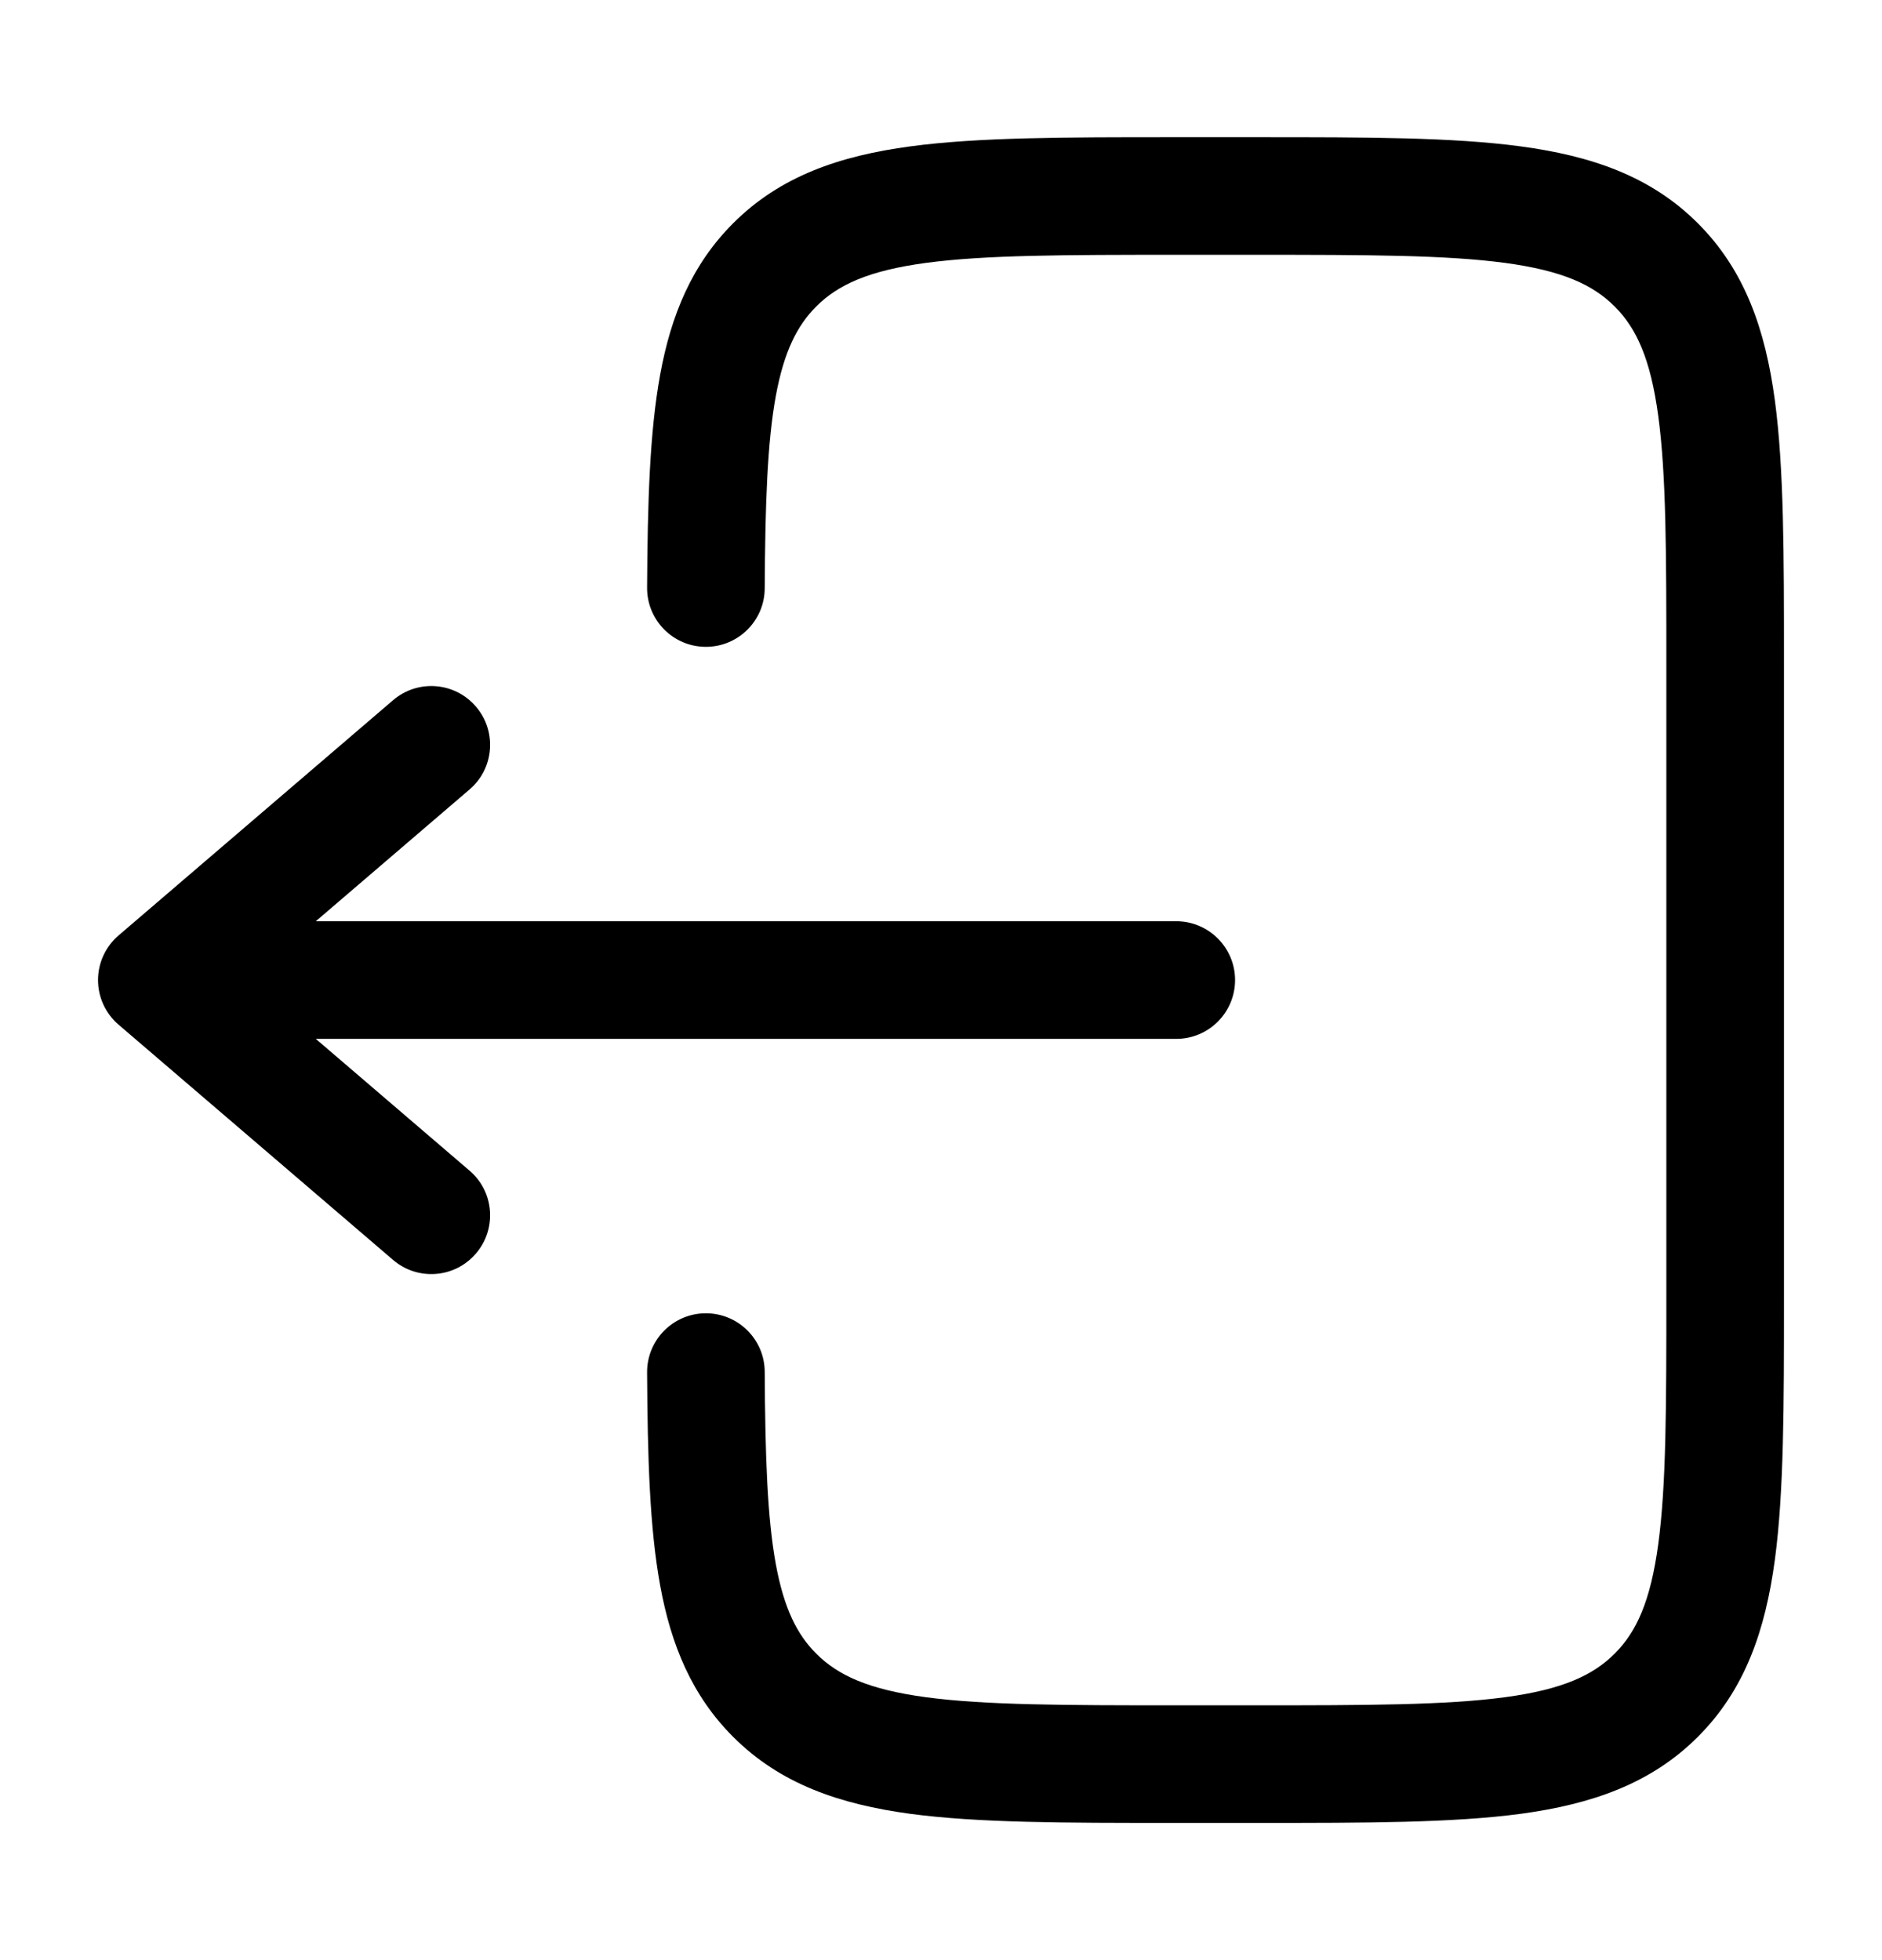
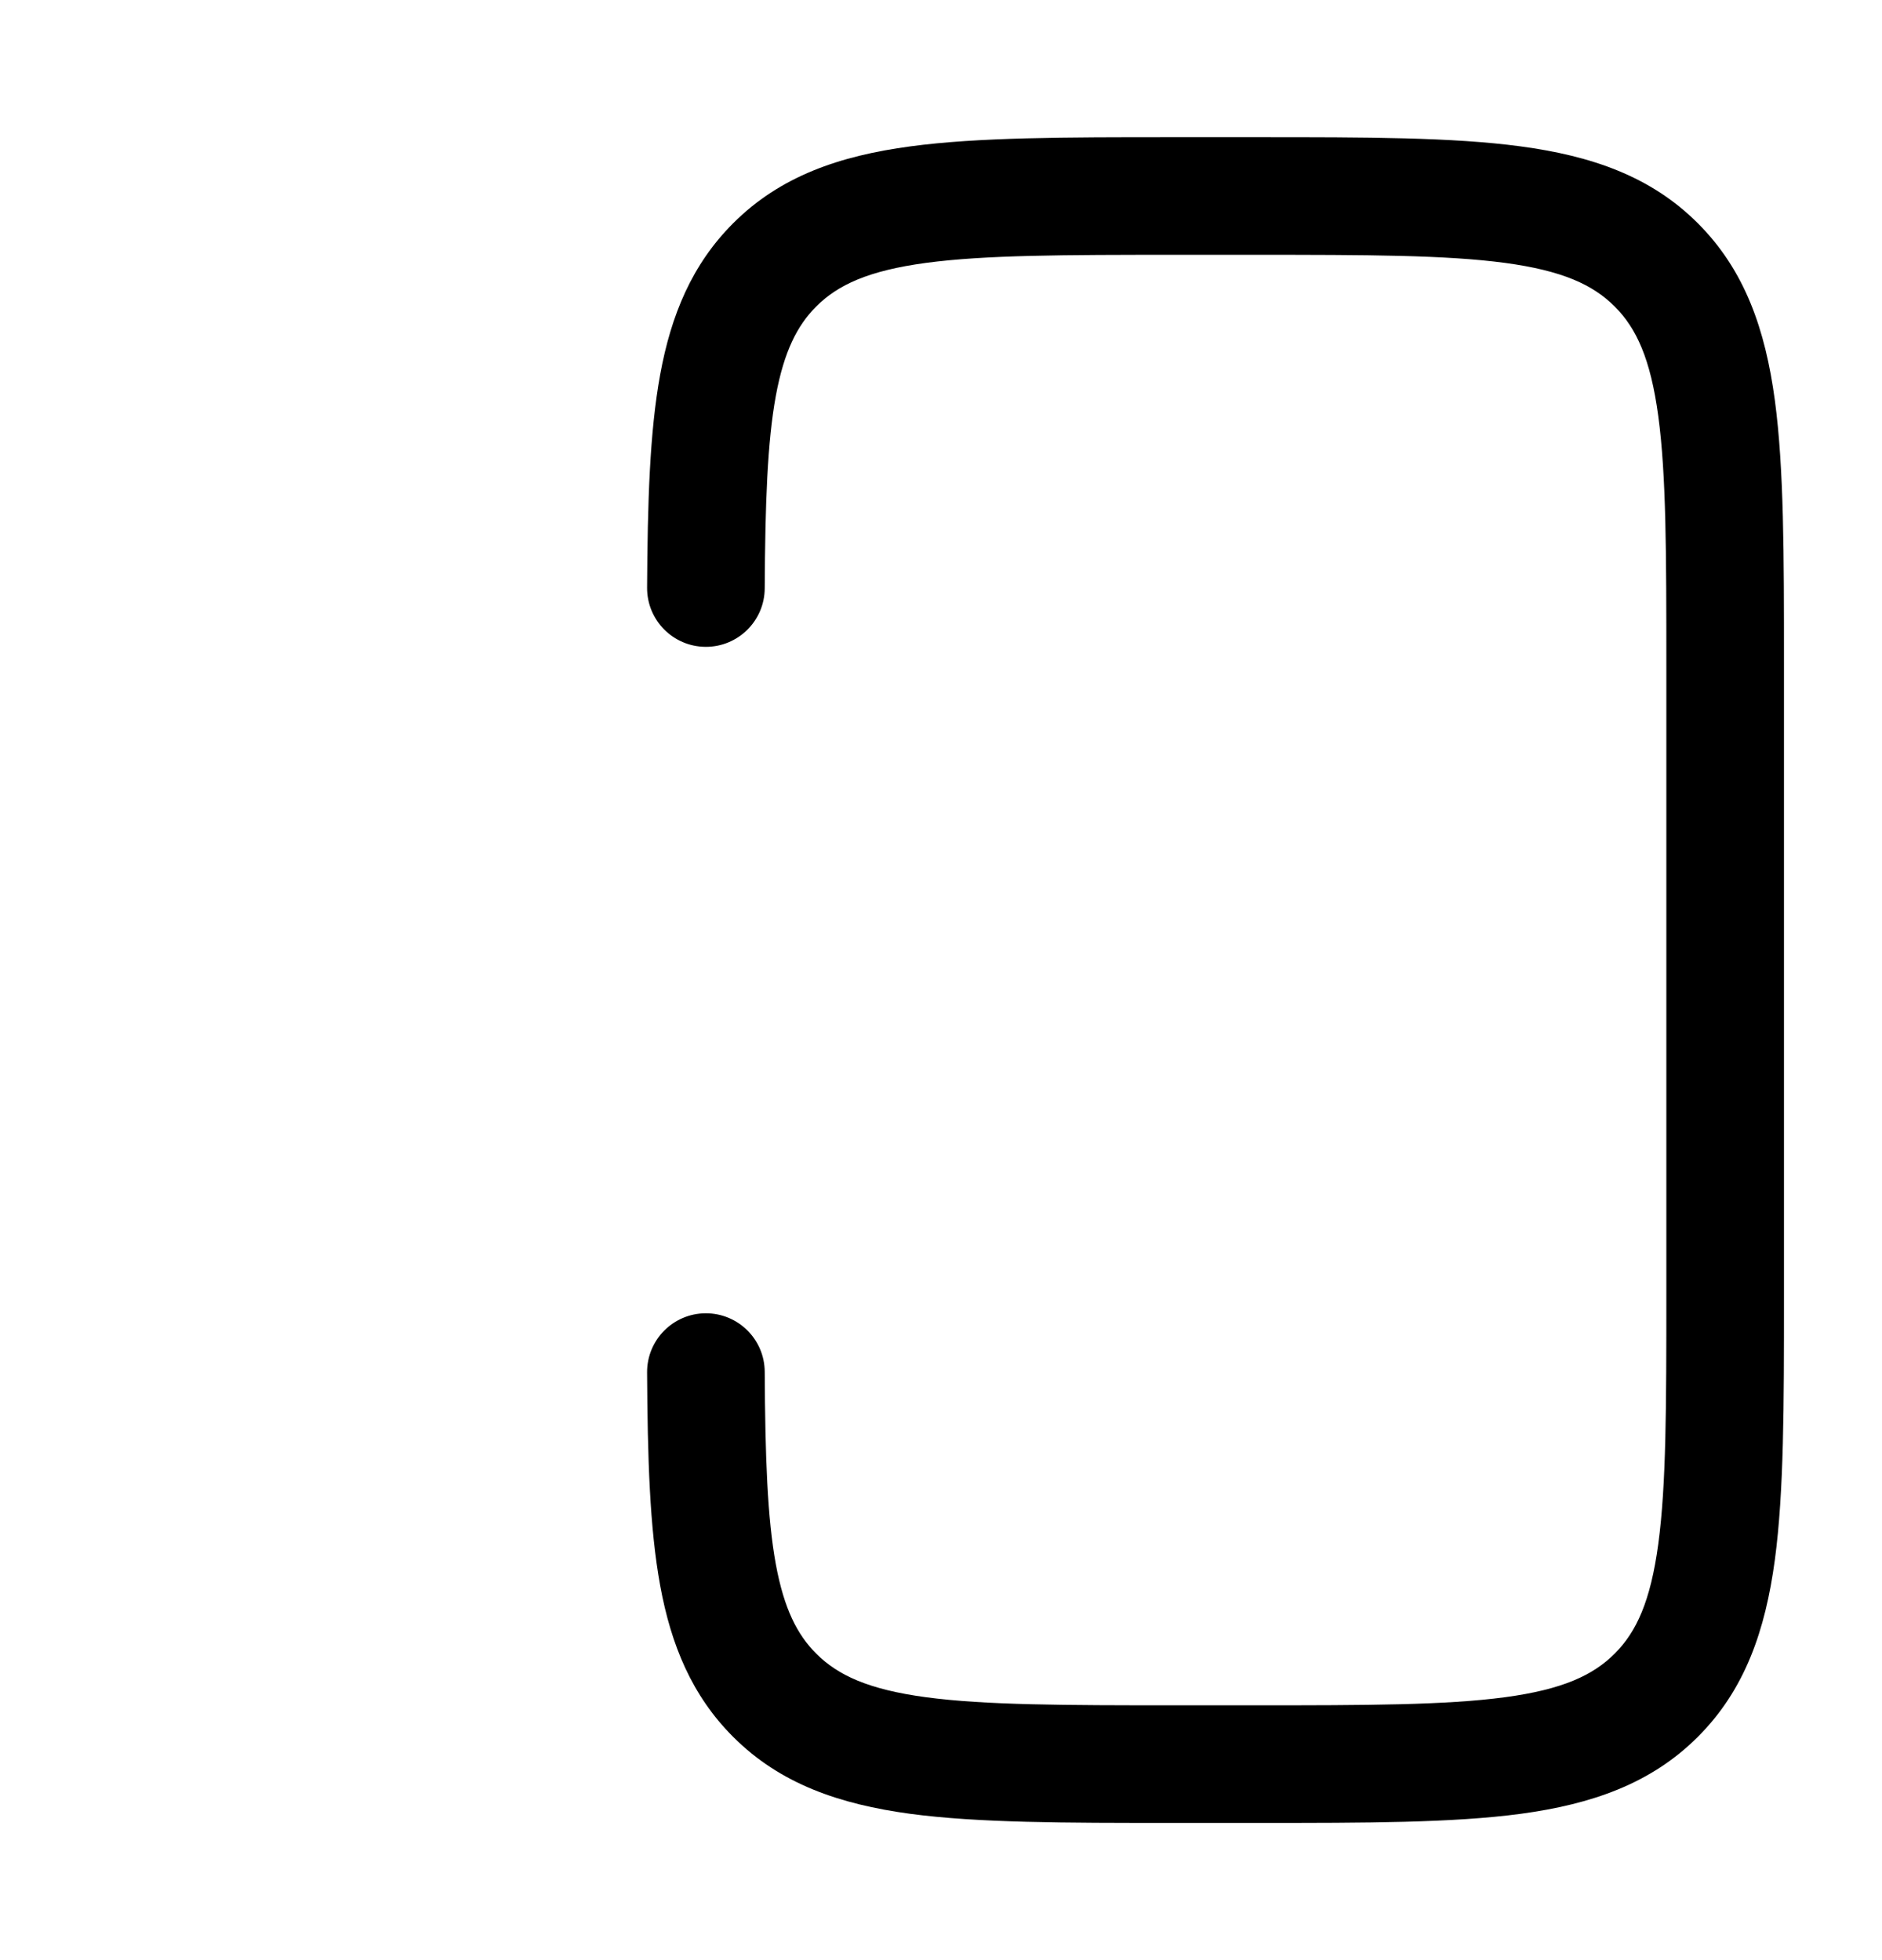
<svg xmlns="http://www.w3.org/2000/svg" width="24" height="25" viewBox="0 0 24 25" fill="none">
  <path d="M14.945 1.75C13.578 1.75 12.475 1.75 11.608 1.867C10.708 1.988 9.95 2.246 9.349 2.848C8.824 3.373 8.558 4.018 8.419 4.776C8.284 5.513 8.258 6.414 8.252 7.496C8.25 7.91 8.584 8.248 8.998 8.25C9.412 8.252 9.75 7.918 9.752 7.504C9.758 6.411 9.786 5.636 9.894 5.047C9.999 4.481 10.166 4.152 10.409 3.909C10.686 3.632 11.075 3.452 11.808 3.353C12.564 3.252 13.565 3.25 15 3.25H16C17.436 3.25 18.437 3.252 19.192 3.353C19.926 3.452 20.314 3.632 20.591 3.909C20.868 4.186 21.048 4.574 21.147 5.308C21.249 6.063 21.25 7.065 21.25 8.5V16.5C21.25 17.935 21.249 18.936 21.147 19.692C21.048 20.426 20.868 20.814 20.591 21.091C20.314 21.368 19.926 21.548 19.192 21.647C18.437 21.748 17.436 21.75 16 21.75H15C13.565 21.75 12.564 21.748 11.808 21.647C11.075 21.548 10.686 21.368 10.409 21.091C10.166 20.848 9.999 20.52 9.894 19.953C9.786 19.364 9.758 18.589 9.752 17.496C9.75 17.082 9.412 16.748 8.998 16.75C8.584 16.752 8.25 17.09 8.252 17.504C8.258 18.586 8.284 19.487 8.419 20.224C8.558 20.982 8.824 21.627 9.349 22.152C9.95 22.754 10.708 23.012 11.608 23.134C12.475 23.25 13.578 23.25 14.945 23.25H16.055C17.423 23.25 18.525 23.25 19.392 23.134C20.292 23.012 21.05 22.754 21.652 22.152C22.254 21.55 22.513 20.792 22.634 19.892C22.75 19.025 22.75 17.922 22.75 16.555V8.445C22.75 7.078 22.75 5.975 22.634 5.108C22.513 4.208 22.254 3.45 21.652 2.848C21.05 2.246 20.292 1.988 19.392 1.867C18.525 1.75 17.423 1.75 16.055 1.75H14.945Z" fill="black" />
-   <path d="M15 11.75C15.414 11.75 15.75 12.086 15.75 12.5C15.75 12.914 15.414 13.25 15 13.25H4.027L5.988 14.931C6.303 15.2 6.339 15.674 6.069 15.988C5.8 16.303 5.326 16.339 5.012 16.069L1.512 13.069C1.346 12.927 1.25 12.719 1.25 12.5C1.25 12.281 1.346 12.073 1.512 11.931L5.012 8.931C5.326 8.661 5.8 8.697 6.069 9.012C6.339 9.326 6.303 9.8 5.988 10.069L4.027 11.75H15Z" fill="black" />
</svg>